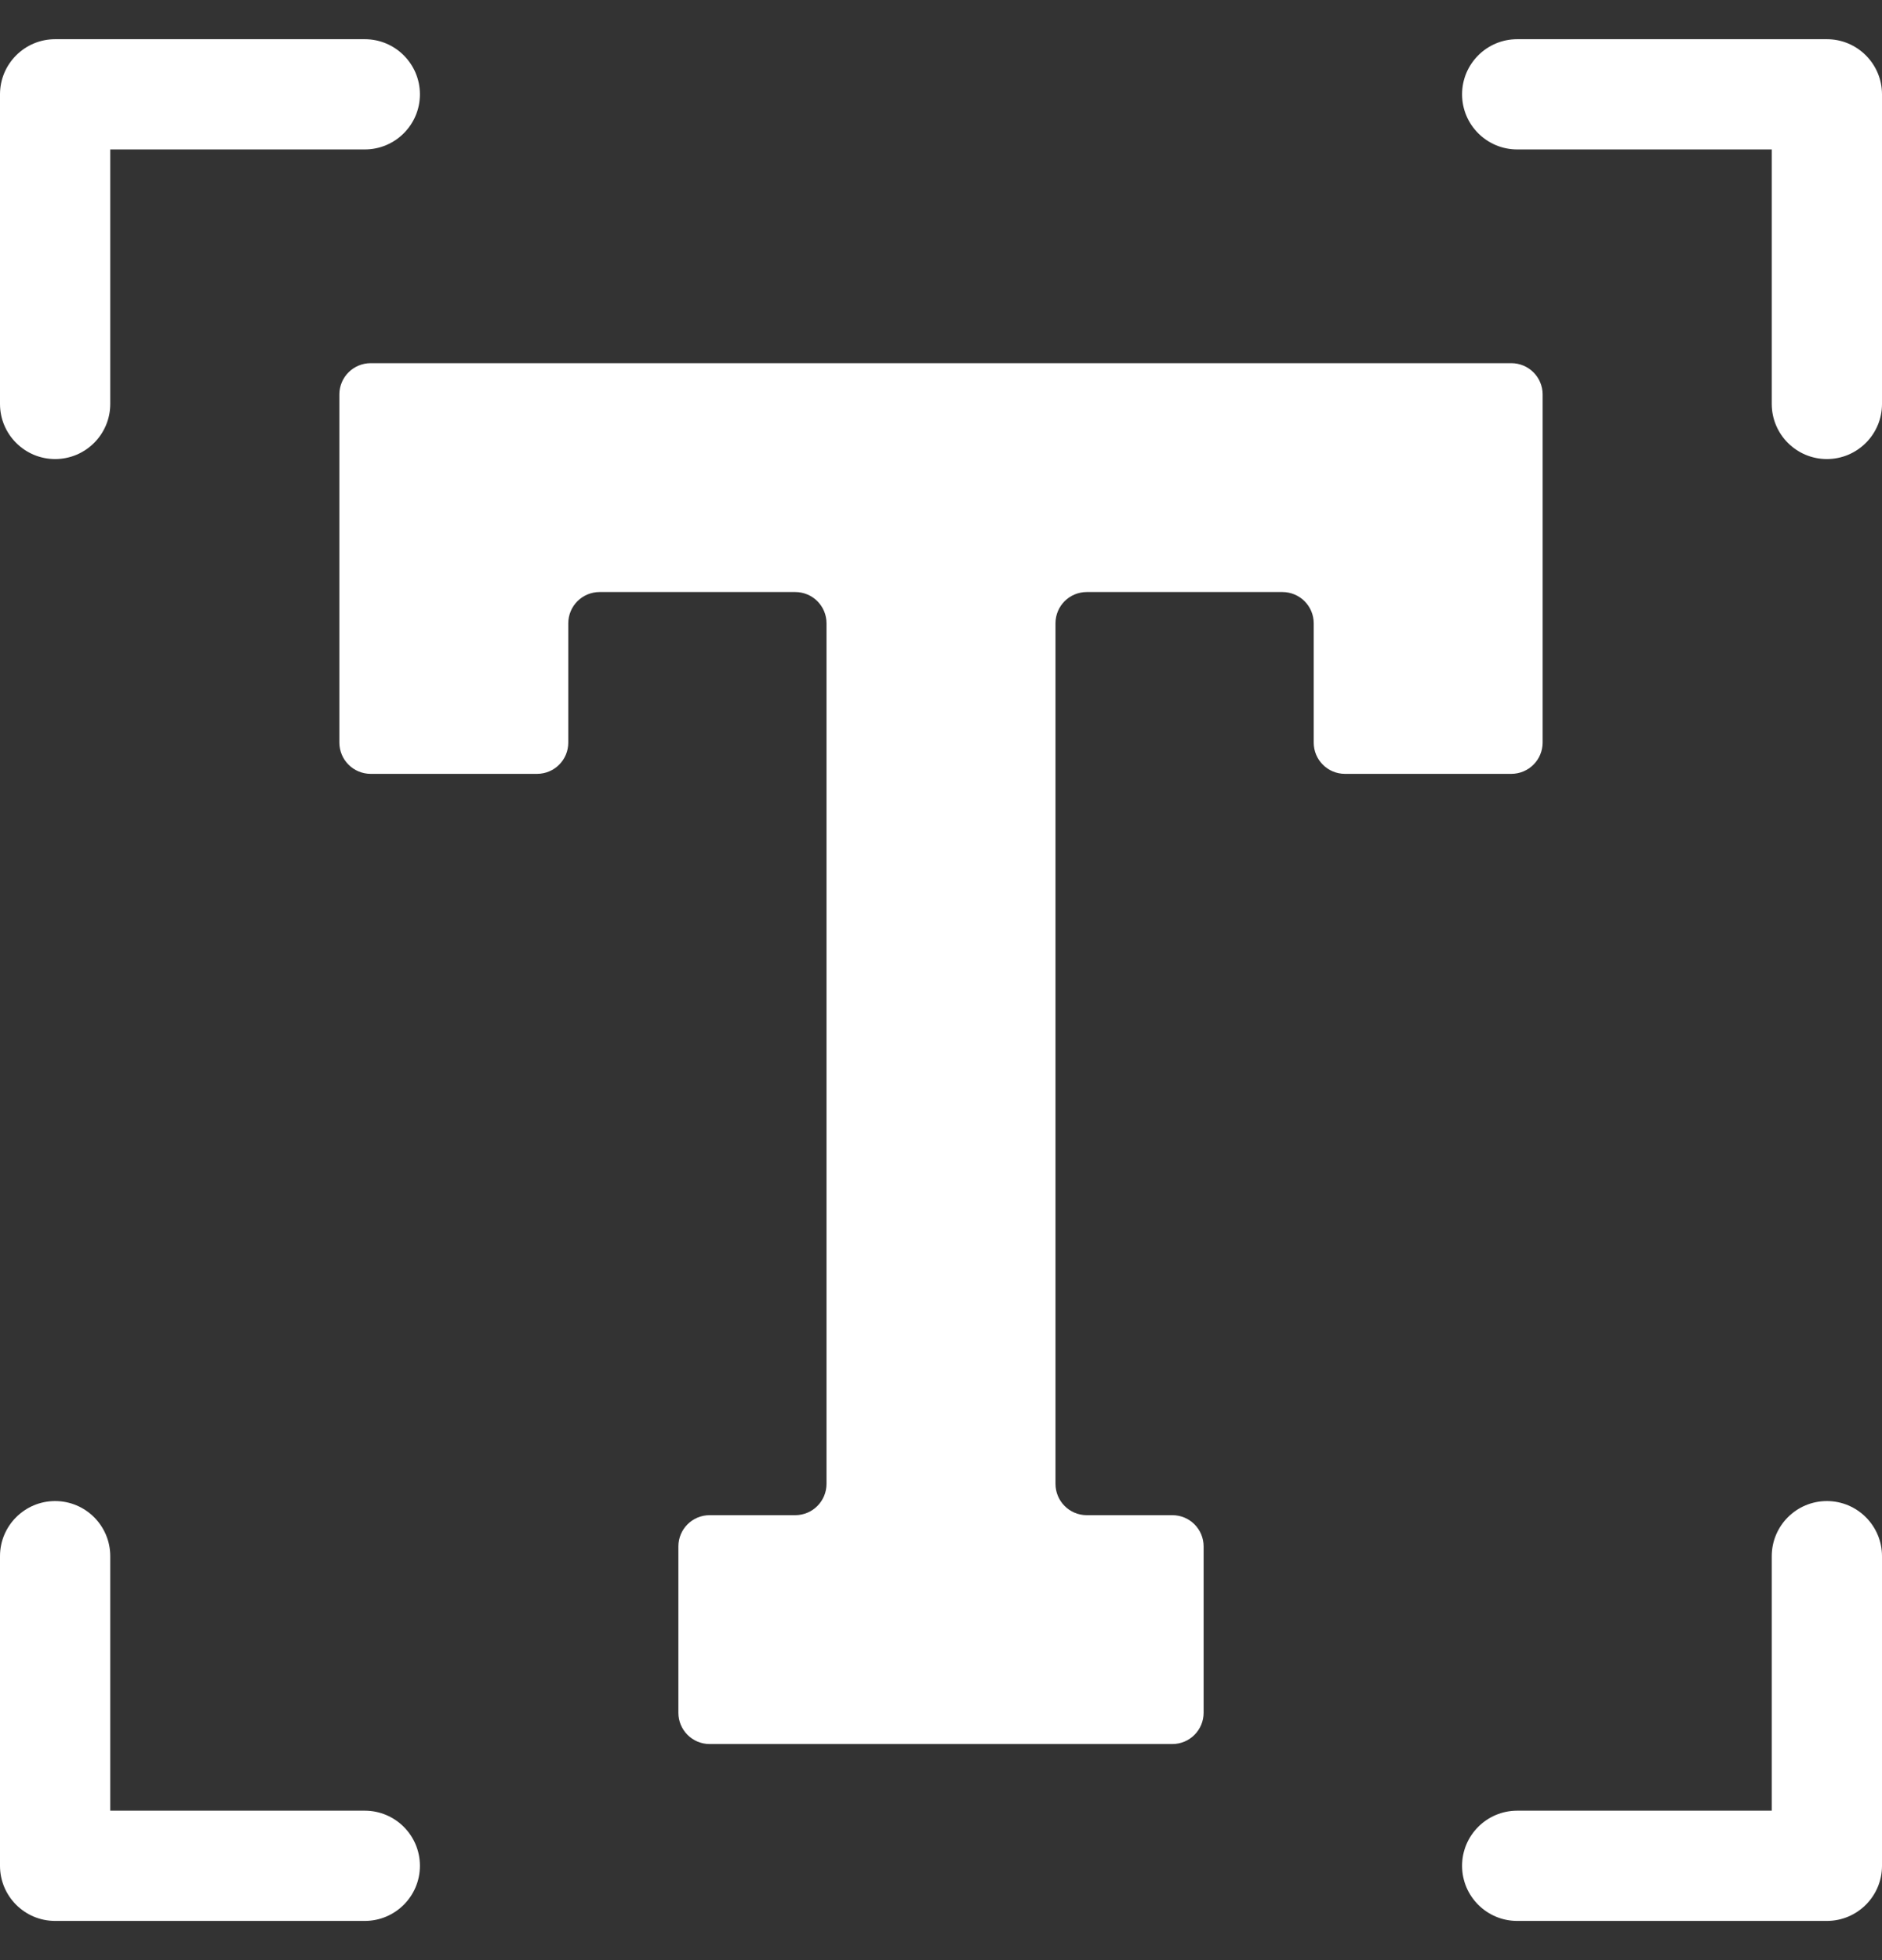
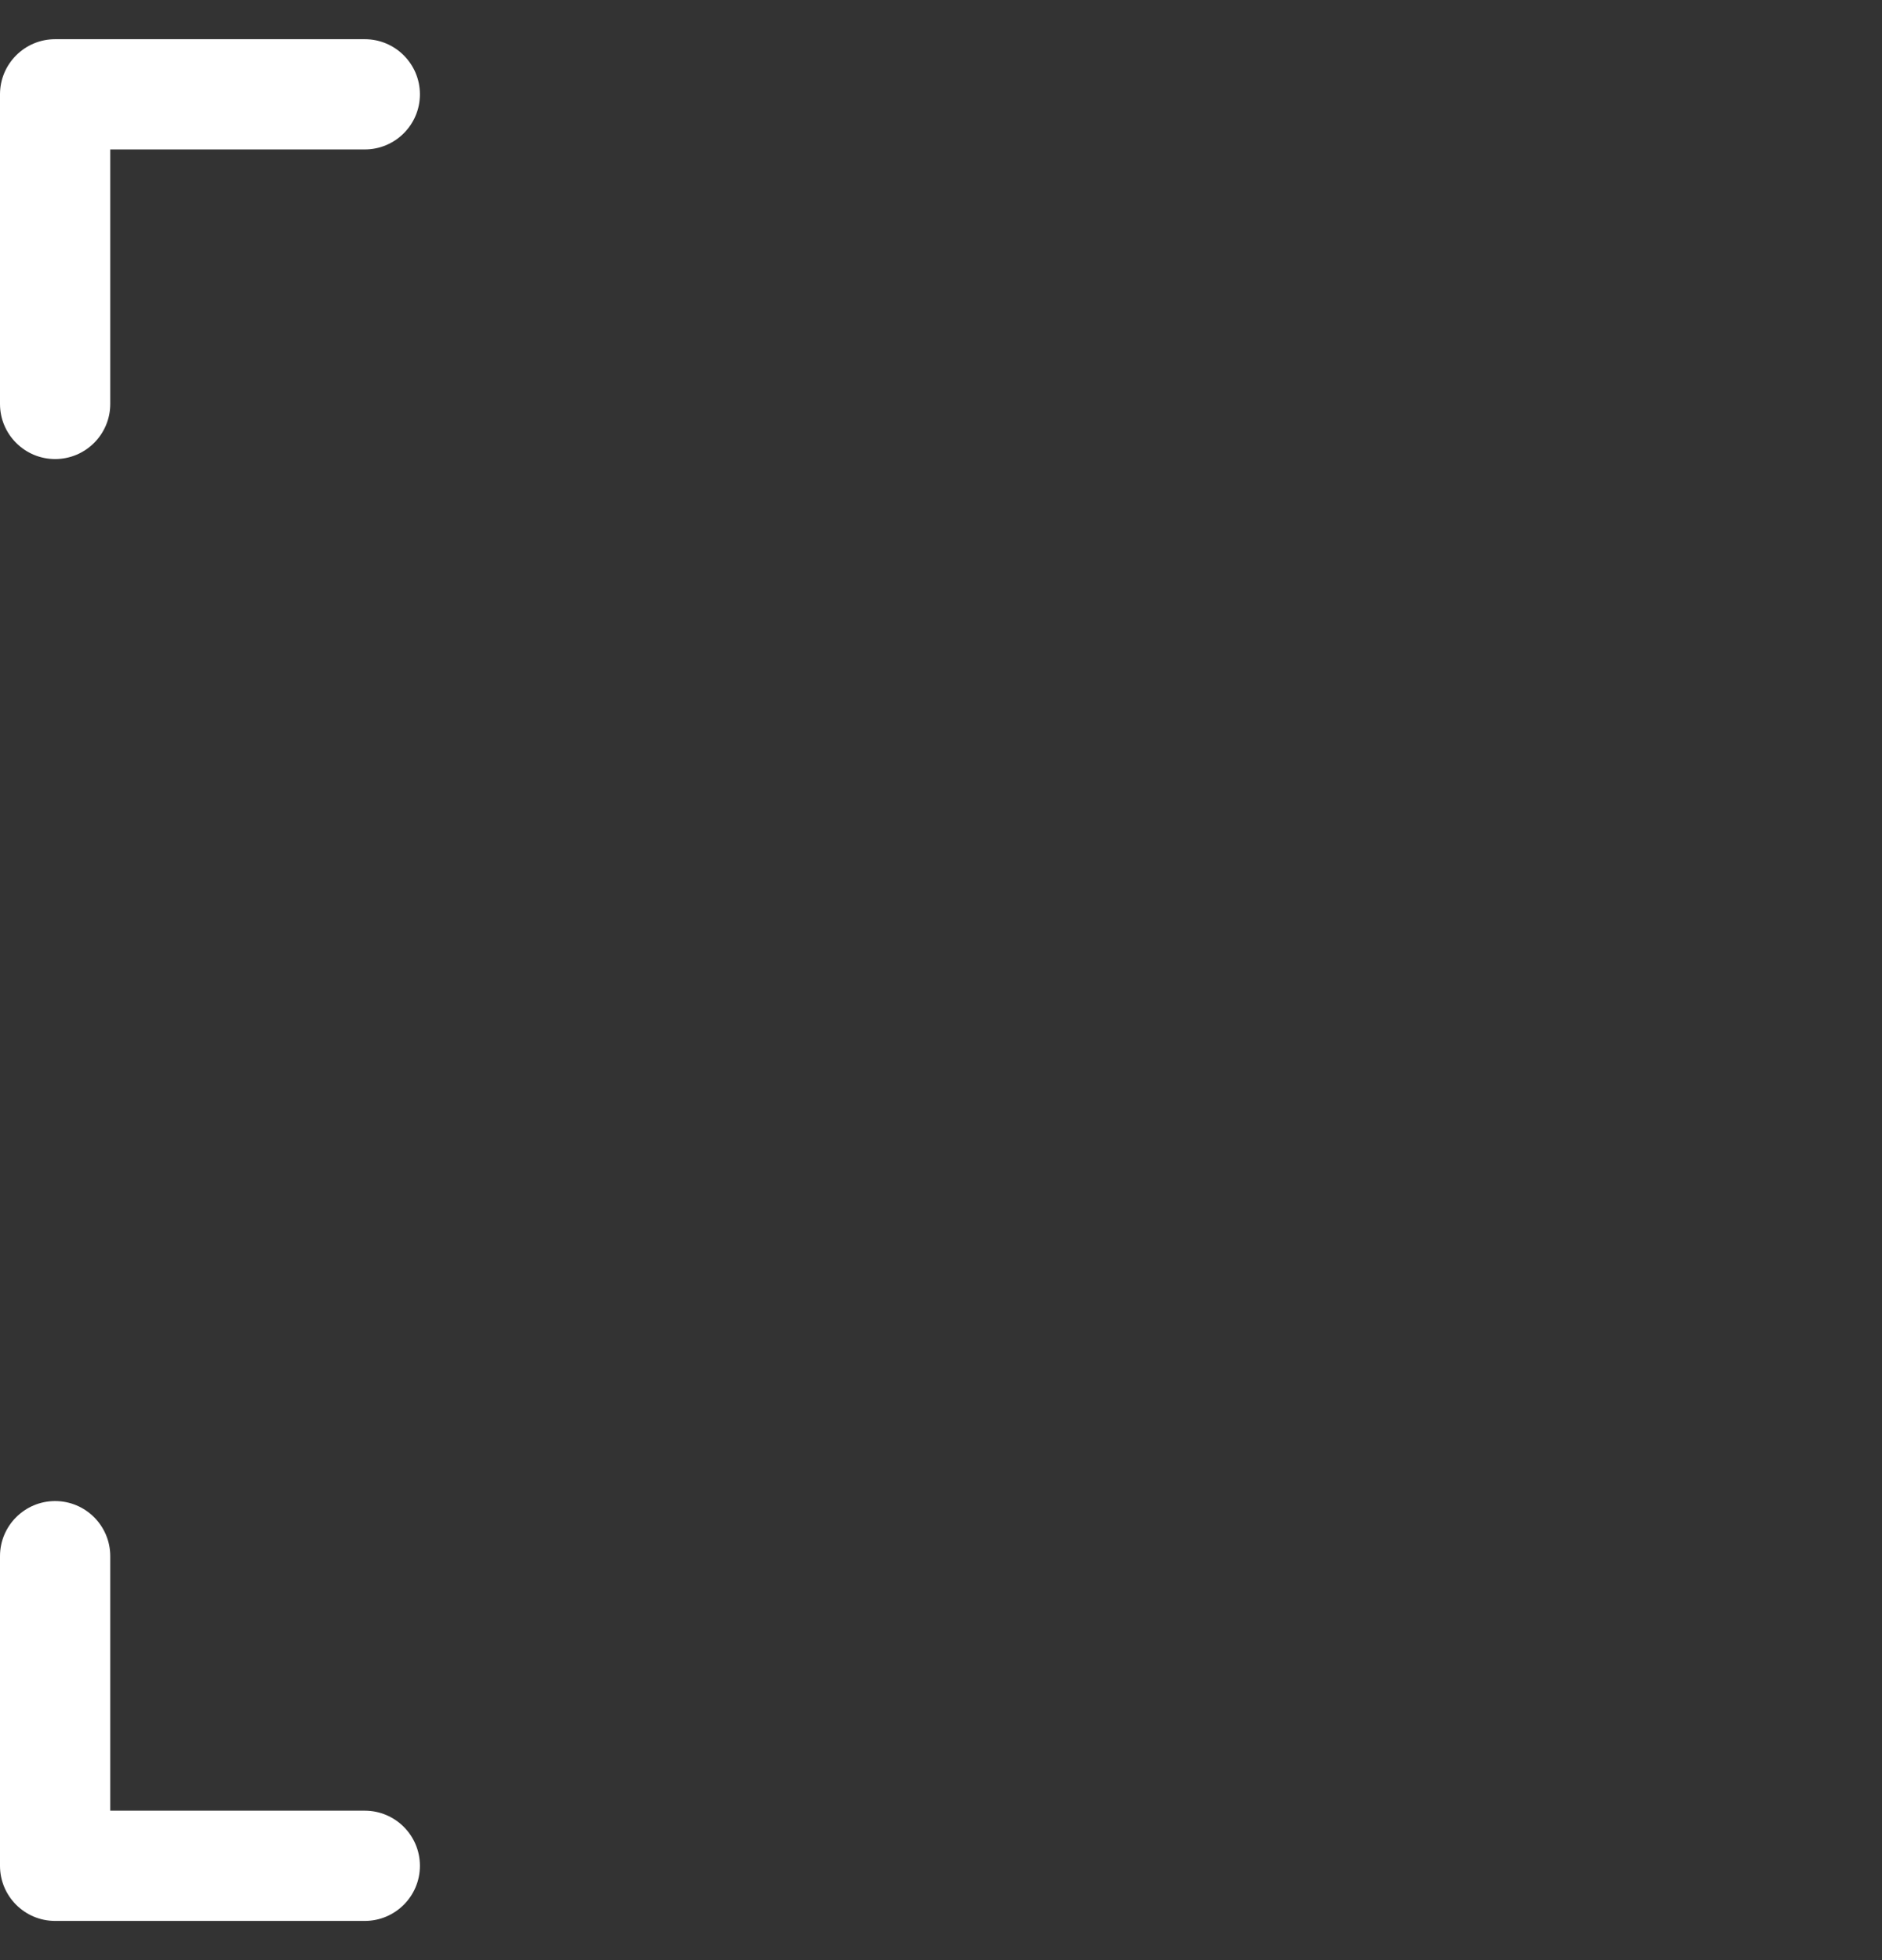
<svg xmlns="http://www.w3.org/2000/svg" width="24" height="25" viewBox="0 0 24 25" fill="none">
  <rect x="0" y="0" width="24" height="25" fill="#333333" stroke="none" />
  <g clip-path="url(#clip0_2617_1780)">
    <path d="M0.703 5.855C1.091 5.855 1.406 5.54 1.406 5.152V1.906H4.652C5.04 1.906 5.355 1.591 5.355 1.203C5.355 0.815 5.04 0.5 4.652 0.5H0.703C0.315 0.5 0 0.815 0 1.203V5.152C0 5.54 0.315 5.855 0.703 5.855Z" fill="white" />
-     <path d="M23.297 0.5H19.348C18.96 0.5 18.645 0.815 18.645 1.203C18.645 1.591 18.96 1.906 19.348 1.906H22.594V5.152C22.594 5.54 22.909 5.855 23.297 5.855C23.685 5.855 24 5.54 24 5.152V1.203C24 0.815 23.685 0.5 23.297 0.5Z" fill="white" />
-     <path d="M23.297 19.145C22.909 19.145 22.594 19.46 22.594 19.848V23.094H19.348C18.96 23.094 18.645 23.409 18.645 23.797C18.645 24.185 18.96 24.5 19.348 24.5H23.297C23.685 24.5 24 24.185 24 23.797V19.848C24 19.46 23.685 19.145 23.297 19.145Z" fill="white" />
    <path d="M4.652 23.094H1.406V19.848C1.406 19.46 1.091 19.145 0.703 19.145C0.315 19.145 0 19.46 0 19.848V23.797C0 24.185 0.315 24.5 0.703 24.5H4.652C5.04 24.5 5.355 24.185 5.355 23.797C5.355 23.409 5.04 23.094 4.652 23.094Z" fill="white" />
-     <path d="M19.672 9.471V5.03C19.672 4.81 19.493 4.632 19.272 4.632H12H4.728C4.507 4.632 4.328 4.81 4.328 5.03V9.471C4.328 9.692 4.507 9.87 4.728 9.87H6.848C7.069 9.87 7.247 9.692 7.247 9.471V7.95C7.247 7.729 7.426 7.551 7.647 7.551H10.141C10.362 7.551 10.54 7.729 10.54 7.95V18.925C10.54 19.146 10.362 19.325 10.141 19.325H9.05C8.829 19.325 8.651 19.503 8.651 19.724V21.845C8.651 22.065 8.829 22.244 9.05 22.244H12H14.95C15.171 22.244 15.349 22.065 15.349 21.845V19.724C15.349 19.503 15.171 19.325 14.95 19.325H13.859C13.638 19.325 13.46 19.146 13.46 18.925V7.95C13.46 7.729 13.638 7.551 13.859 7.551H16.353C16.574 7.551 16.753 7.729 16.753 7.95V9.471C16.753 9.692 16.931 9.87 17.152 9.87H19.272C19.493 9.87 19.672 9.692 19.672 9.471Z" fill="white" />
  </g>
  <defs>
    <clipPath id="clip0_2617_1780">
      <rect width="24" height="24" fill="white" transform="translate(0 0.5)" />
    </clipPath>
  </defs>
</svg>